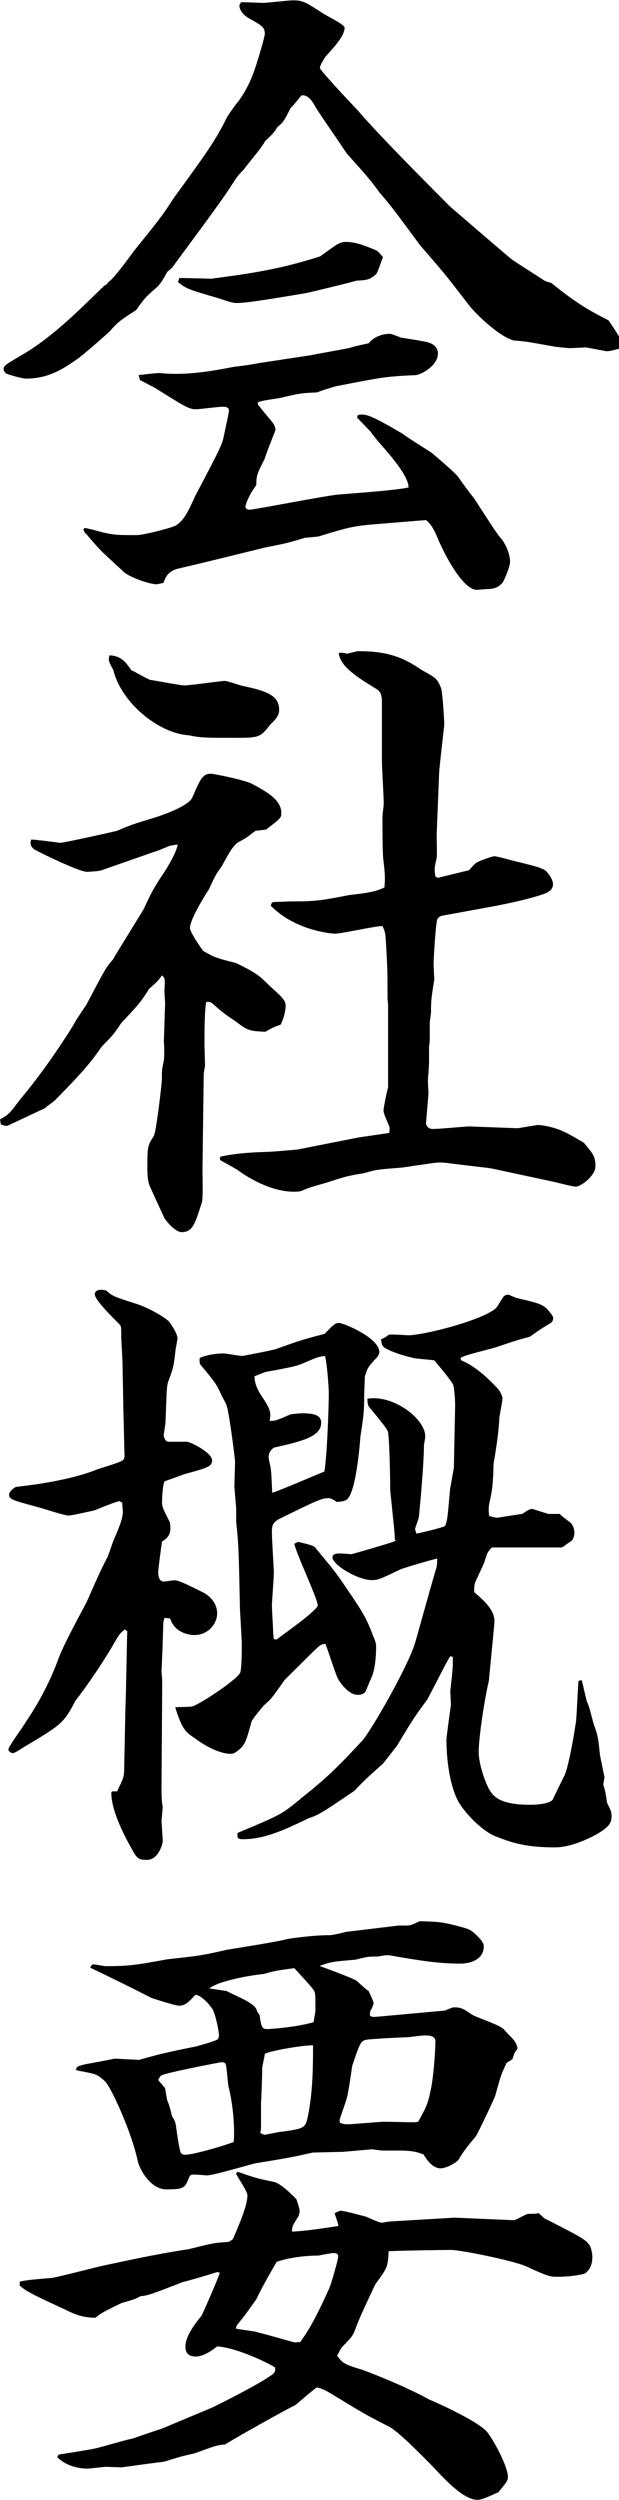
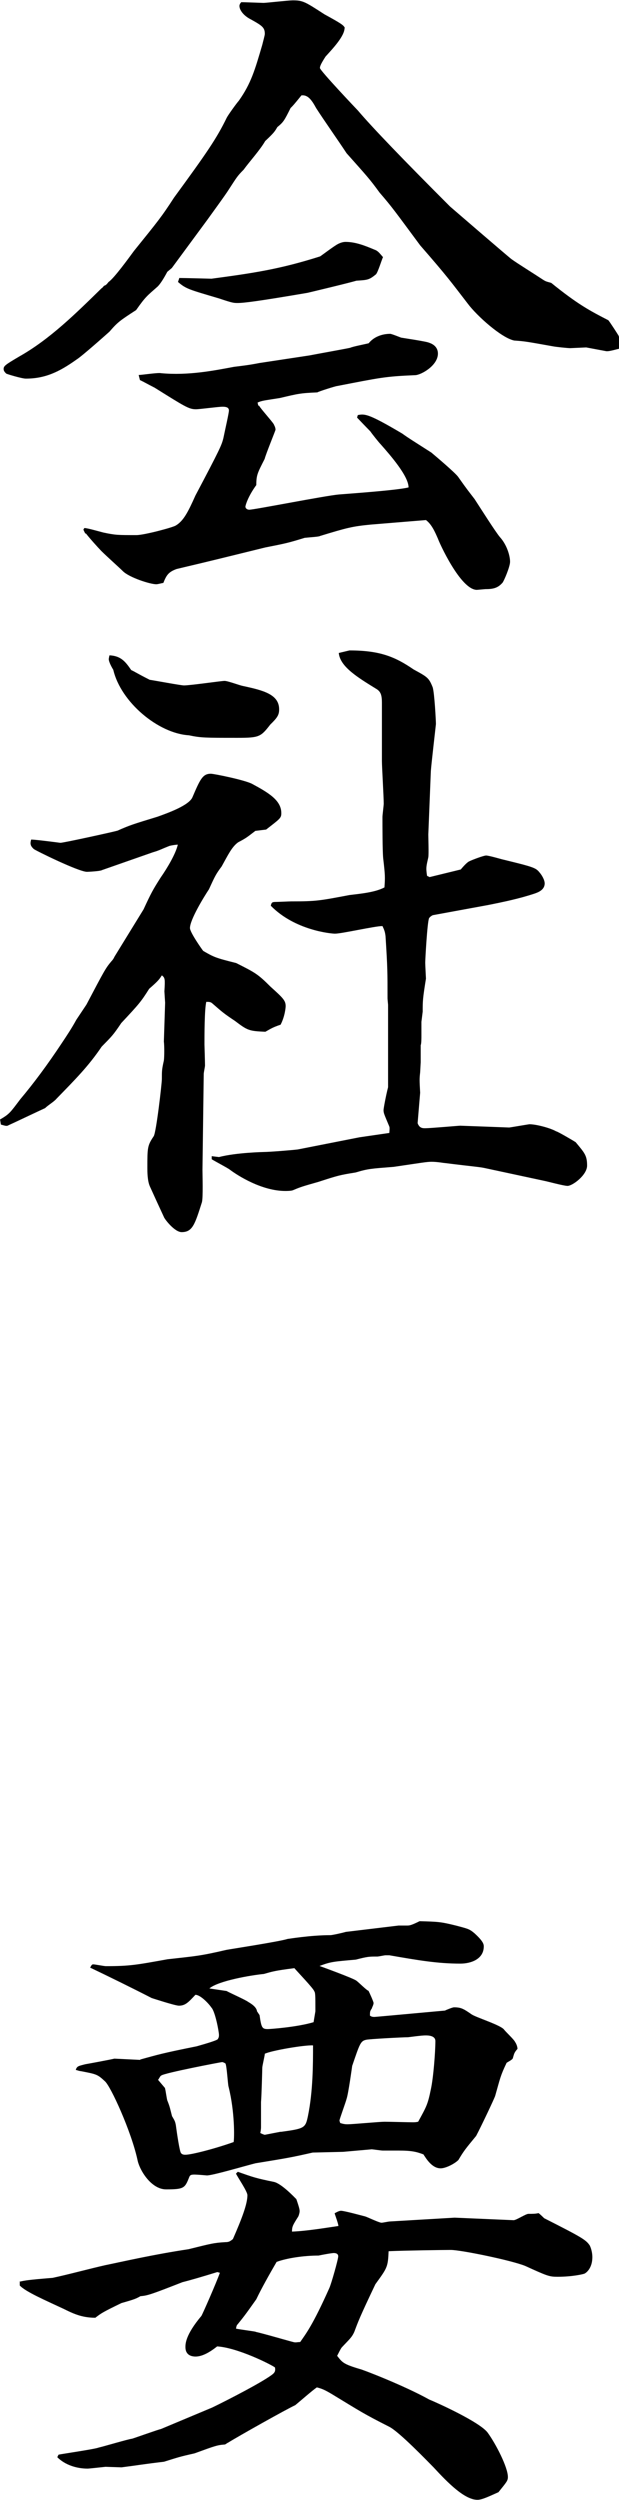
<svg xmlns="http://www.w3.org/2000/svg" viewBox="0 0 34.15 137.87">
  <g id="a" />
  <g id="b">
    <g id="c">
      <g>
        <path d="M19.01,1.54c0,.46-.67,1.16-1.05,1.58-.25,.39-.31,.53-.31,.63,0,.14,2.06,2.31,2.1,2.35,.77,.91,2.52,2.73,5.08,5.29,0,0,3.29,2.84,3.4,2.91,.35,.25,1.19,.77,1.72,1.12,.17,.11,.21,.11,.46,.18,1.47,1.19,2.14,1.54,3.15,2.06,.07,.07,.52,.77,.56,.84,.1,.21,.04,.63,.04,.73-.53,.14-.6,.14-.7,.14l-1.12-.21-.88,.04c-.14,0-.81-.07-.95-.1-1.4-.25-1.54-.28-2.14-.32-.7-.14-2.06-1.36-2.56-2.03-.95-1.23-1.08-1.44-2.63-3.22-1.4-1.89-1.54-2.1-2.24-2.91-.56-.77-.7-.91-1.82-2.17-.46-.7-1.23-1.79-1.68-2.49-.25-.46-.46-.74-.81-.7-.42,.52-.46,.56-.6,.7-.35,.7-.39,.77-.73,1.05-.14,.24-.18,.31-.67,.77-.28,.49-.88,1.15-1.19,1.58-.35,.35-.38,.42-.81,1.08-.17,.28-1.02,1.44-1.19,1.68l-1.96,2.66-.25,.21q-.32,.6-.53,.81c-.59,.52-.67,.56-1.19,1.3-.91,.59-1.02,.67-1.47,1.19-.28,.25-1.54,1.37-1.82,1.54-.98,.7-1.75,1.05-2.8,1.05-.21,0-1.05-.25-1.08-.28-.07-.07-.14-.14-.14-.25,0-.17,.1-.24,.88-.7,1.68-.95,3.12-2.38,4.52-3.75,.07-.04,.1-.1,.14-.14,.1-.03,.14-.07,.25-.21,.31-.21,1.12-1.33,1.4-1.71,1.33-1.65,1.51-1.86,2.21-2.94,1.82-2.49,2.35-3.26,2.91-4.41,.07-.14,.52-.77,.67-.94,.67-.95,.88-1.68,1.29-3.08,.04-.17,.14-.52,.14-.6,0-.35-.14-.45-.77-.8-.42-.21-.63-.53-.63-.74,0-.03,0-.1,.1-.21,.18,0,1.16,.04,1.23,.04,.14,0,1.37-.14,1.61-.14,.56,0,.67,.07,1.75,.77,.95,.52,1.05,.6,1.12,.74v.03ZM4.66,29.12c.17,0,.88,.21,1.05,.25,.67,.14,.77,.14,1.82,.14,.42,0,2-.42,2.17-.53,.42-.25,.67-.73,1.08-1.65,1.37-2.59,1.44-2.77,1.54-3.15,.1-.49,.31-1.4,.31-1.54,0-.18-.17-.21-.35-.21-.24,0-1.26,.14-1.47,.14-.39,0-.6-.14-2.28-1.19-.49-.25-.52-.28-.81-.42l-.07-.28c.17,0,1.08-.14,1.23-.1,1.5,.14,2.91-.14,4.03-.35,.56-.07,.84-.1,1.4-.21l2.77-.42c.35-.07,1.92-.35,2.24-.42,.14-.07,.88-.21,1.02-.25,.28-.35,.73-.52,1.19-.52,.07,0,.49,.17,.6,.21,.17,.03,1.4,.21,1.54,.28,.31,.1,.49,.31,.49,.6,0,.67-.95,1.19-1.26,1.19-1.68,.07-1.93,.14-4.31,.6-.07,0-1.05,.31-1.08,.35-.95,.04-1.05,.07-2.07,.31-.88,.14-.98,.14-1.23,.25l.04,.17h.04c.1,.18,.7,.84,.81,1.02,.03,.07,.1,.18,.1,.31,0,.04-.53,1.33-.6,1.61-.39,.77-.46,.88-.46,1.44-.46,.63-.6,1.12-.6,1.19,0,.1,.1,.17,.21,.17,.28,0,4.17-.77,4.94-.84,1.3-.1,3.29-.25,3.85-.39,0-.63-1.02-1.79-1.54-2.38-.1-.1-.49-.59-.56-.7-.1-.11-.18-.18-.74-.77l.04-.14c.38-.07,.56-.1,2.45,1.02,.39,.28,.52,.35,1.61,1.05,.25,.21,1.29,1.09,1.47,1.33,.52,.74,.59,.81,.91,1.23,.32,.49,1.16,1.82,1.4,2.1,.38,.42,.56,1.02,.56,1.36,0,.28-.35,1.09-.42,1.16-.25,.28-.49,.35-.95,.35l-.46,.04c-.91,0-2.1-2.66-2.14-2.8-.17-.39-.35-.81-.67-1.05l-3.05,.25c-1.02,.1-1.29,.17-2.8,.63-.03,.04-.56,.07-.84,.1-.91,.28-1.05,.31-2.17,.53-2.56,.63-2.83,.7-4.9,1.19-.46,.17-.56,.35-.73,.77-.07,0-.28,.07-.39,.07-.35,0-1.51-.38-1.85-.73-.21-.21-1.12-1.02-1.26-1.19-.07-.07-.52-.56-.77-.88h-.04l-.1-.21,.04-.07Zm5.22-13.79c.28,0,1.79,.04,1.79,.04,2.31-.31,3.75-.52,5.99-1.23,.07-.04,.84-.63,1.02-.7,.14-.07,.28-.1,.38-.1,.56,0,1.08,.21,1.58,.42,.21,.07,.28,.18,.49,.42-.07,.14-.28,.84-.39,.95-.38,.31-.46,.31-1.08,.35-.31,.1-2.52,.63-2.7,.67-2.7,.46-3.5,.56-3.85,.56-.21,0-.28,0-1.02-.25-1.65-.49-1.82-.52-2.27-.91l.07-.21Z" />
-         <path d="M0,61.74c.53-.31,.56-.38,1.12-1.12q1.12-1.33,2.28-3.08c.28-.42,.56-.84,.81-1.3l.56-.84c.98-1.86,1.05-2,1.37-2.38,.07-.07,.14-.17,.17-.25l1.61-2.62c.42-.91,.52-1.09,.94-1.75,.39-.56,.84-1.33,.95-1.82-.07,0-.31,.03-.46,.07-.53,.21-.56,.25-.91,.35l-2.8,.98c-.1,.07-.81,.1-.84,.1-.46,0-2.87-1.19-2.94-1.26-.18-.17-.21-.28-.14-.52,.25,0,1.61,.18,1.61,.18,.18,0,2.91-.6,3.15-.67,.7-.31,.84-.35,2.21-.77,.59-.21,1.75-.63,1.93-1.08,.42-.98,.56-1.29,1.01-1.29,.18,0,1.89,.35,2.28,.56,.91,.49,1.61,.91,1.61,1.61,0,.28-.07,.31-.84,.91-.03,0-.56,.07-.59,.07-.46,.35-.49,.39-.95,.63-.35,.25-.56,.7-.91,1.33-.31,.42-.35,.49-.7,1.26-.28,.42-1.05,1.68-1.05,2.14,0,.24,.67,1.19,.73,1.26,.6,.35,.7,.39,1.82,.67,1.05,.53,1.19,.6,1.89,1.3,.7,.63,.84,.77,.84,1.08,0,.07-.04,.56-.28,1.02-.42,.14-.52,.21-.84,.39-.91-.04-.98-.07-1.68-.6-.63-.42-.7-.49-1.23-.95-.11-.1-.18-.1-.35-.1-.1,.42-.1,1.86-.1,2.35,0,0,.03,.98,.03,1.16,0,.07-.07,.39-.07,.46l-.07,5.29c0,.28,.04,1.54-.03,1.79-.39,1.23-.52,1.65-1.12,1.65-.39,0-.95-.73-.98-.84-.39-.84-.42-.91-.77-1.68-.14-.31-.14-.81-.14-1.02,0-1.12,0-1.23,.35-1.75,.14-.21,.45-2.91,.45-3.15,0-.46,0-.53,.11-1.02,.03-.21,.03-.84,0-1.05l.07-2.14s-.04-.6-.04-.63c.04-.67,.04-.74-.14-.88-.14,.21-.17,.28-.7,.74-.46,.73-.56,.84-1.54,1.89-.45,.67-.52,.73-1.08,1.3-.73,1.08-1.44,1.79-2.49,2.87-.14,.17-.46,.35-.63,.52-.31,.14-1.93,.91-2.03,.95-.04,.03-.1,.03-.1,.03-.1,0-.28-.07-.31-.07l-.04-.25Zm7.25-24.78c.17,.07,.24,.14,1.01,.53,.28,.04,1.72,.31,1.89,.31,.35,0,2.06-.25,2.24-.25s.84,.25,1.01,.28c1.12,.24,2,.46,2,1.29,0,.31-.1,.46-.49,.84-.52,.67-.6,.73-1.79,.73-1.82,0-2.03,0-2.7-.14-1.68-.1-3.75-1.82-4.17-3.61-.17-.28-.25-.49-.25-.59,0,0,0-.04,.04-.21,.63,.03,.88,.35,1.19,.8Zm4.83,26.85c.95-.25,2.49-.28,2.49-.28,.28,0,1.54-.1,1.86-.14l3.4-.67,1.65-.24c0-.07,.03-.28,0-.35-.28-.67-.32-.74-.32-.91,0-.1,.14-.84,.25-1.26v-4.55s-.03-.31-.03-.35c0-1.47,0-1.68-.11-3.43-.03-.25-.07-.35-.17-.56-.42,0-2.24,.42-2.62,.42-.21,0-2.21-.18-3.54-1.54,.04-.18,.07-.21,.28-.21,.14,0,.73-.03,.84-.03,1.4,0,1.58-.04,3.22-.35,.56-.07,1.4-.14,1.93-.42,.04-.56,.04-.67-.07-1.61-.04-.42-.04-1.79-.04-2.28,0-.1,.07-.63,.07-.73,0-.39-.1-2.03-.1-2.35v-3.22c0-.42-.07-.6-.28-.74-1.02-.63-2.03-1.23-2.1-2q.17-.04,.46,.04l.59-.14c1.68,0,2.52,.35,3.54,1.05,.77,.42,.84,.46,1.05,.98,.1,.31,.18,1.85,.18,2.03,0,.03-.25,2.17-.28,2.59l-.14,3.5c0,.18,.03,1.09,0,1.26-.11,.49-.14,.56-.07,1.02l.14,.07,1.72-.42c.21-.25,.38-.42,.49-.46,.14-.07,.77-.31,.91-.31s.73,.17,.88,.21c1.72,.42,1.86,.46,2.07,.73,.1,.11,.28,.39,.28,.6,0,.35-.35,.49-.56,.56-.84,.28-1.71,.46-2.56,.63l-3.05,.56c-.07,.03-.17,.1-.21,.17-.1,.25-.21,2.28-.21,2.45,0,.14,.04,.84,.04,.88-.18,1.12-.18,1.23-.18,1.82l-.07,.56v.73c0,.18,0,.49-.04,.56v.94l-.03,.56c-.04,.35-.04,.42,0,1.12l-.14,1.68c.1,.28,.28,.28,.42,.28,.28,0,1.85-.14,1.93-.14,.04,0,2.7,.1,2.7,.1,.04,0,1.08-.18,1.12-.18,.38,0,1.16,.21,1.47,.39,.07,0,.91,.49,1.08,.6,.49,.59,.63,.73,.63,1.29,0,.52-.8,1.12-1.08,1.12-.21,0-1.12-.25-1.29-.28l-3.26-.7c-.32-.07-.53-.07-2.21-.28-.07,0-.42-.07-.73-.07-.28,0-.46,.04-2.1,.28-1.26,.1-1.4,.1-2.1,.31-.88,.14-.98,.17-2.06,.52-.88,.25-.98,.28-1.4,.46-.1,.04-.35,.04-.42,.04-1.29,0-2.62-.84-3.08-1.19-.14-.1-.88-.49-.98-.56v-.17Z" />
-         <path d="M6.69,82.85l-.1-.07c-.24,.07-.35,.1-1.4,.52-.46,.1-1.26,.28-1.4,.28-.24,0-1.29-.35-1.54-.42-1.54-.42-1.75-.46-1.75-.74,0-.17,.28-.38,.38-.42,1.26-.14,3.15-.42,4.52-.98,.21-.07,1.29-.39,1.37-.49,.07-.04,.1-.14,.1-.25,0,0-.07-2.73-.07-2.77,0-.39-.04-2.03-.04-2.38l-.07-1.33c0-.6,0-.67-.1-.77-.31-.31-1.36-1.33-1.36-1.65,0-.35,.56-.24,.63-.21,.35,.32,.46,.35,1.68,.74,.67,.21,1.61,.77,1.79,.98,.14,.18,.46,.67,.46,.91,0,.1-.1,.6-.1,.6-.1,.88-.1,.98-.42,1.82-.07,.28-.07,.32-.14,2.24l-.1,.7s.04,.35,.28,.35h1.02c.32,.07,1.37,.63,1.37,1.02,0,.35-.25,.42-1.54,.77-.77,.28-.84,.31-1.08,.39-.11,.21-.14,.98-.14,1.15,0,.28,.07,.39,.42,1.09,.04,.1,.04,.35,.04,.35,0,.38-.18,.56-.46,.73-.04,.25-.21,1.47-.21,1.72,0,.14,.03,.49,.31,.49,.07,0,.49-.07,.6-.07,.28,0,1.19,.49,1.57,.67,.39,.21,.77,.6,.77,1.16s-.49,1.19-1.26,1.19c-.25,0-1.08-.1-1.33-.91l-.31-.04s-.07,.21-.07,.25c-.04,1.33-.04,1.47-.1,2.7l.04,.52-.04,5.92c0,.21,0,.8,.07,1.02l-.07,.8,.07,1.09c0,.17-.24,1.05-.88,1.05-.42,0-.52-.07-.73-.42-.1-.21-1.23-2.03-1.23-3.29l.04-.07h.28c.35-.73,.39-.81,.39-1.23l.07-3.36c.04-.94,.07-3.29,.1-4.24l-.14-.1c-.31,.25-.35,.35-.77,1.08-.6,.98-1.26,1.96-1.96,2.87-.63,1.23-.81,1.33-2.8,2.52-.49,.31-.56,.35-.67,.35-.07,0-.18-.1-.21-.14v-.1c.11-.28,.84-1.26,.95-1.47,.73-1.08,1.37-2.28,1.82-3.54,.31-.81,1.12-2.28,1.54-3.08,.77-1.75,.88-1.96,1.19-2.56,0-.04,.04-.1,.25-.73,.46-1.09,.49-1.19,.56-1.61l-.04-.6Zm6.55,5.95c-.07-3.26-.07-3.61-.21-4.87v-.74l-.1-1.19,.04-1.4c0-.07-.25-2.14-.42-2.91-.07-.28-.1-.31-.31-.7-.28-.63-.35-.73-1.08-1.61-.1-.1-.18-.18-.14-.49,.35-.17,.95-.25,1.29-.25,.18,0,.91,.14,1.05,.14,.04,0,1.65-.31,1.86-.38,1.36-.49,1.5-.53,2.69-.84,.53-.56,.6-.6,.81-.6s2.21,.81,2.21,1.61c0,.1-.07,.17-.1,.25-.53,.56-.56,.63-.7,1.08l-.04,1.05c0,.81,0,.94-.21,2.31-.04,.63-.25,2.84-.67,3.36-.1,.14-.25,.18-.63,.21-.14-.1-.32-.21-.46-.21-.35,0-.6,.1-2.8,1.19-.28,.21-.32,.31-.32,.73,0,.35,.11,2.03,.11,2.21,0,.1-.11,1.75-.11,1.75,0,.25,.07,1.33,.07,1.54,0,.1,.04,.31,.04,.35l.14,.03s.81-.59,1.23-.91q1.05-.81,1.05-.98c0-.35-1.23-2.94-1.29-3.4l.21-.1c.7,.17,.8,.21,.91,.28,.98,1.19,1.12,1.33,1.68,2.17,.84,1.23,1.16,1.68,1.54,2.73,.1,.21,.17,.42,.17,.56q0,1.26-.31,1.86c-.04,.1-.25,.6-.28,.67-.07,.1-.24,.17-.42,.17-.38,0-.77-.38-1.05-.81-.18-.28-.6-1.71-.74-2-.25,0-.31,.07-.88,.63l-1.37,1.36c-.59,.84-.67,.95-.84,1.12-.14,.14-.32,.28-.39,.39l-.04,.04c-.31,.38-.52,.63-.56,.77-.31,1.12-.35,1.23-.7,1.54-.1,.07-.25,.21-.42,.21-.67,0-1.47-.46-2.03-.88-.42-.28-.67-.42-1.05-1.68,.14-.04,.84,0,.98-.07,.35-.1,2.31-1.37,2.59-1.82,.1-.14,.1-1.4,.1-1.68l-.1-1.82Zm8.54-3.89c0-.42-.04-.63-.25-2.7,0-.49-.04-3.05-.14-3.29-.1-.24-.98-1.26-1.05-1.36-.07-.14-.07-.35-.07-.42,1.4-.25,3.19,1.09,3.19,2.07,0,.07,0,.1-.07,.46,0,.84-.14,2.56-.28,3.99,0,.07-.21,.6-.21,.67s.07,.18,.07,.25c.31-.07,1.26-.28,1.58-.42,.14-.31,.14-.49,.28-2.03l.21-1.19,.07-3.43c0-.46-.07-1.05-.1-1.12-.07-.21-.88-1.16-1.05-1.37-.17-.03-1.15-.1-1.19-.14-.49-.11-1.16-.32-1.51-.53-.17-.1-.21-.21-.24-.49,.24-.1,.28-.14,.42-.25,.17-.04,.98,.03,1.16,.03,1.23-.1,4.03-.88,4.73-1.47,.11-.07,.39-.63,.49-.7,.04-.04,.14-.07,.21-.07s.1,.04,.46,.18c1.33,.31,1.51,.35,1.86,.81,.07,.07,.17,.21,.17,.31,0,.14-.1,.25-.17,.28-.46,.28-.53,.32-1.12,.74-.53,.14-.67,.17-1.93,.6-1.44,.38-1.61,.42-1.89,.56l.03,.14q.63,.25,1.37,.91c.7,.67,.77,.74,.91,1.12,0,.25-.04,.35-.17,1.12-.04,.88-.18,1.72-.32,2.56-.03,1.19-.07,1.33-.17,1.89-.14,.56-.1,.7-.07,.98,.07,.03,.35,.1,.42,.1s1.33-.21,1.4-.21c.07-.04,.39-.28,.53-.28,.03,0,.8,.25,.91,.28h.63c.07,.1,.52,.42,.6,.49,.14,.14,.21,.35,.21,.56,0,.1-.04,.31-.14,.42-.46,.31-.52,.38-.56,.38h-3.85c-.25,.25-.25,.28-.42,.81-.07,.21-.46,.98-.52,1.16-.04,.17-.04,.28-.04,.49,.56,.49,1.12,.98,1.12,1.61,0,.14-.31,3.26-.31,3.29-.21,.84-.56,3.08-.56,3.92,0,.63,.31,1.54,.56,2.03,.21,.35,.49,.88,2.28,.88,.59,0,1.19-.11,1.26-.32,.32-.67,.35-.73,.6-1.23,.21-.38,.49-1.85,.67-3.05,.04-.35,.1-1.92,.14-2.24l.17-.03c.07,.21,.07,.31,.28,1.15,.17,.39,.17,.49,.38,1.26,.25,.67,.25,.77,.35,1.72l.25,1.23-.07,.39c.14,.46,.14,.52,.21,1.01,.17,.35,.25,.46,.25,.74,0,.35-.11,.56-.74,.95-.42,.24-1.47,.77-2.38,.77-1.61,0-2.38-.25-3.33-.63-.6-.25-1.47-1.05-1.96-1.82-.53-.91-.7-2.45-.7-3.5,0-.14,.21-1.65,.25-1.93l-.04-.73s.14-1.19,.14-1.44v-.46l-.14-.03c-.18,.28-.28,.49-1.26,2.38-.73,.98-.84,1.16-1.68,2.56-.31,.38-.35,.46-.77,.98-1.02,.91-1.12,1.02-1.58,1.5-1.75,1.19-1.96,1.33-2.52,1.51-1.3,.63-2.42,1.16-3.64,1.16-.31,0-.31-.1-.28-.35,2.45-1.02,2.45-1.05,3.4-1.82,0,0,.04,0,.04-.04,1.51-1.19,2.1-1.79,3.43-3.22,.46-.49,2.56-4.13,2.94-5.46,.74-2.63,.81-2.91,1.16-4.1,.04-.14,.04-.42,.04-.49-.32,.07-1.86,.52-2.03,.6-1.16,.56-1.26,.59-1.58,.59-.77,0-2.17-.84-2.17-1.26,0-.21,.31-.21,.42-.21s.56,.04,.63,.04c.03,0,2.21-.63,2.35-.7l.1-.07Zm-5.78-6.9c.1-.03,.56-.07,.7-.07,.6,0,1.02,.1,1.02,.52,0,.77-1.05,1.02-2.59,1.37-.1,.04-.31,.25-.31,.49,0,.1,0,.14,.1,.56,.07,.38,.07,1.05,.1,1.44,.31-.07,2.56-1.05,2.87-1.16,.14-.63,.25-3.5,.25-4.31,0-.35-.1-1.68-.21-2.07-.31,.04-.38,.04-1.08,.35-.49,.21-.67,.25-2.14,.52-.07,0-.56,.21-.67,.25,0,.39,.17,.74,.35,1.02,.56,.84,.56,.95,.49,1.44,.32,0,.39-.03,1.12-.35Z" />
+         <path d="M0,61.74c.53-.31,.56-.38,1.12-1.12q1.12-1.33,2.28-3.08c.28-.42,.56-.84,.81-1.3l.56-.84c.98-1.86,1.05-2,1.37-2.38,.07-.07,.14-.17,.17-.25l1.61-2.62c.42-.91,.52-1.09,.94-1.75,.39-.56,.84-1.33,.95-1.82-.07,0-.31,.03-.46,.07-.53,.21-.56,.25-.91,.35l-2.8,.98c-.1,.07-.81,.1-.84,.1-.46,0-2.87-1.19-2.94-1.26-.18-.17-.21-.28-.14-.52,.25,0,1.61,.18,1.61,.18,.18,0,2.91-.6,3.15-.67,.7-.31,.84-.35,2.21-.77,.59-.21,1.75-.63,1.93-1.08,.42-.98,.56-1.29,1.01-1.29,.18,0,1.89,.35,2.28,.56,.91,.49,1.61,.91,1.61,1.61,0,.28-.07,.31-.84,.91-.03,0-.56,.07-.59,.07-.46,.35-.49,.39-.95,.63-.35,.25-.56,.7-.91,1.33-.31,.42-.35,.49-.7,1.26-.28,.42-1.05,1.68-1.05,2.14,0,.24,.67,1.19,.73,1.26,.6,.35,.7,.39,1.82,.67,1.05,.53,1.19,.6,1.89,1.3,.7,.63,.84,.77,.84,1.08,0,.07-.04,.56-.28,1.02-.42,.14-.52,.21-.84,.39-.91-.04-.98-.07-1.68-.6-.63-.42-.7-.49-1.23-.95-.11-.1-.18-.1-.35-.1-.1,.42-.1,1.86-.1,2.35,0,0,.03,.98,.03,1.16,0,.07-.07,.39-.07,.46l-.07,5.29c0,.28,.04,1.54-.03,1.79-.39,1.23-.52,1.65-1.12,1.65-.39,0-.95-.73-.98-.84-.39-.84-.42-.91-.77-1.68-.14-.31-.14-.81-.14-1.02,0-1.12,0-1.23,.35-1.75,.14-.21,.45-2.91,.45-3.15,0-.46,0-.53,.11-1.02,.03-.21,.03-.84,0-1.05l.07-2.14s-.04-.6-.04-.63c.04-.67,.04-.74-.14-.88-.14,.21-.17,.28-.7,.74-.46,.73-.56,.84-1.54,1.89-.45,.67-.52,.73-1.08,1.3-.73,1.08-1.44,1.79-2.49,2.87-.14,.17-.46,.35-.63,.52-.31,.14-1.93,.91-2.03,.95-.04,.03-.1,.03-.1,.03-.1,0-.28-.07-.31-.07l-.04-.25Zm7.25-24.78c.17,.07,.24,.14,1.01,.53,.28,.04,1.72,.31,1.89,.31,.35,0,2.06-.25,2.24-.25s.84,.25,1.01,.28c1.12,.24,2,.46,2,1.29,0,.31-.1,.46-.49,.84-.52,.67-.6,.73-1.79,.73-1.82,0-2.03,0-2.7-.14-1.68-.1-3.75-1.82-4.17-3.61-.17-.28-.25-.49-.25-.59,0,0,0-.04,.04-.21,.63,.03,.88,.35,1.19,.8Zm4.83,26.85c.95-.25,2.49-.28,2.49-.28,.28,0,1.54-.1,1.86-.14l3.4-.67,1.65-.24c0-.07,.03-.28,0-.35-.28-.67-.32-.74-.32-.91,0-.1,.14-.84,.25-1.26v-4.55s-.03-.31-.03-.35c0-1.47,0-1.68-.11-3.43-.03-.25-.07-.35-.17-.56-.42,0-2.24,.42-2.62,.42-.21,0-2.21-.18-3.54-1.54,.04-.18,.07-.21,.28-.21,.14,0,.73-.03,.84-.03,1.4,0,1.58-.04,3.22-.35,.56-.07,1.4-.14,1.93-.42,.04-.56,.04-.67-.07-1.61-.04-.42-.04-1.79-.04-2.28,0-.1,.07-.63,.07-.73,0-.39-.1-2.03-.1-2.35v-3.22c0-.42-.07-.6-.28-.74-1.02-.63-2.03-1.23-2.1-2l.59-.14c1.68,0,2.52,.35,3.54,1.05,.77,.42,.84,.46,1.05,.98,.1,.31,.18,1.85,.18,2.03,0,.03-.25,2.17-.28,2.59l-.14,3.5c0,.18,.03,1.09,0,1.26-.11,.49-.14,.56-.07,1.02l.14,.07,1.72-.42c.21-.25,.38-.42,.49-.46,.14-.07,.77-.31,.91-.31s.73,.17,.88,.21c1.72,.42,1.86,.46,2.07,.73,.1,.11,.28,.39,.28,.6,0,.35-.35,.49-.56,.56-.84,.28-1.71,.46-2.56,.63l-3.05,.56c-.07,.03-.17,.1-.21,.17-.1,.25-.21,2.28-.21,2.45,0,.14,.04,.84,.04,.88-.18,1.12-.18,1.23-.18,1.82l-.07,.56v.73c0,.18,0,.49-.04,.56v.94l-.03,.56c-.04,.35-.04,.42,0,1.12l-.14,1.68c.1,.28,.28,.28,.42,.28,.28,0,1.85-.14,1.93-.14,.04,0,2.7,.1,2.7,.1,.04,0,1.08-.18,1.12-.18,.38,0,1.16,.21,1.47,.39,.07,0,.91,.49,1.08,.6,.49,.59,.63,.73,.63,1.29,0,.52-.8,1.12-1.08,1.12-.21,0-1.12-.25-1.29-.28l-3.26-.7c-.32-.07-.53-.07-2.21-.28-.07,0-.42-.07-.73-.07-.28,0-.46,.04-2.1,.28-1.26,.1-1.4,.1-2.1,.31-.88,.14-.98,.17-2.06,.52-.88,.25-.98,.28-1.4,.46-.1,.04-.35,.04-.42,.04-1.29,0-2.62-.84-3.08-1.19-.14-.1-.88-.49-.98-.56v-.17Z" />
        <path d="M1.08,125.83c.32-.07,.46-.1,1.82-.21,.81-.17,2.1-.52,2.91-.7,1.02-.21,2.66-.59,4.59-.88,1.26-.31,1.37-.35,2.03-.39,.18,0,.25-.03,.42-.17,.49-1.12,.8-1.93,.8-2.42,0-.21-.56-1.02-.63-1.19l.1-.1c.88,.31,.98,.35,2,.56,.42,.1,1.12,.84,1.23,.95,.18,.52,.18,.59,.18,.67s-.04,.21-.07,.28c-.31,.49-.35,.56-.35,.84,.88-.04,1.86-.21,2.56-.31,0-.11-.18-.6-.21-.7,.07-.04,.24-.14,.35-.14,.18,0,1.09,.25,1.33,.31,.14,.04,.77,.35,.91,.35,.07,0,.39-.07,.46-.07l3.57-.21,3.26,.14c.14,0,.67-.35,.81-.35,.25,0,.39,0,.56-.04,.07,.04,.28,.25,.31,.28,2.07,1.05,2.31,1.19,2.52,1.51,.1,.21,.14,.46,.14,.63,0,.7-.42,.91-.42,.91-.07,.04-.7,.18-1.5,.18-.46,0-.56-.04-1.79-.6-.77-.31-3.54-.88-4.1-.88-.38,0-2.52,.03-3.43,.07-.04,.88-.07,.91-.73,1.82-.88,1.85-.95,2.06-1.16,2.62-.14,.32-.28,.42-.67,.84-.04,.04-.07,.07-.28,.49,.28,.35,.31,.45,1.26,.73,.07,0,2.38,.88,3.82,1.68,.42,.17,2.77,1.23,3.22,1.82,.46,.63,1.12,1.92,1.12,2.45,0,.21-.07,.28-.52,.84-.56,.25-.91,.42-1.16,.42-.7,0-1.61-.91-2.42-1.79-.28-.28-1.89-1.96-2.45-2.24-1.44-.73-1.58-.84-3.08-1.75-.46-.28-.63-.35-.91-.42-.25,.17-.98,.81-1.19,.98-.46,.21-3.08,1.68-3.71,2.07-.07,.03-.1,.07-.17,.1-.42,.03-.53,.07-1.68,.49-.81,.18-.88,.21-1.68,.46-1.19,.14-1.33,.18-2.35,.31l-.88-.03s-.91,.1-.98,.1c-.63,0-1.26-.21-1.68-.63l.07-.14c.18-.04,2.03-.31,2.21-.39,.31-.07,1.61-.46,1.85-.49,.14-.04,1.51-.53,1.58-.53l2.84-1.19c.81-.39,2.91-1.47,3.36-1.86,.07-.07,.14-.14,.1-.35-.25-.18-2.07-1.09-3.19-1.16q-.7,.56-1.19,.56c-.31,0-.56-.14-.56-.52,0-.18,0-.67,.88-1.72,.04-.04,.84-1.86,1.02-2.38l-.14-.04q-1.26,.39-1.93,.56c-1.71,.67-1.92,.74-2.31,.77-.25,.14-.31,.17-1.05,.38-1.01,.49-1.12,.56-1.44,.81-.77,0-1.26-.25-1.75-.49-.98-.46-2.1-.94-2.42-1.29v-.25Zm6.65-12.25c1.02-.28,1.23-.35,3.12-.73,.35-.1,1.09-.31,1.16-.39,.07-.1,.07-.17,.07-.24,0-.18-.21-1.3-.42-1.51-.14-.21-.6-.7-.88-.7-.39,.42-.56,.6-.91,.6-.21,0-1.4-.39-1.5-.42-.95-.49-2.45-1.23-3.4-1.68,.04-.04,.07-.18,.17-.18s.6,.1,.7,.1c1.33,0,1.68-.07,3.4-.38,1.61-.18,1.79-.18,3.26-.52,.21-.04,2.94-.46,3.36-.6,.03,0,1.26-.21,2.38-.21,.07,0,.56-.1,.84-.18l2.91-.35h.46c.14,0,.21,0,.7-.24,1.02,.03,1.15,.03,2,.24,.67,.18,.73,.18,1.02,.42,.46,.42,.52,.59,.52,.73,0,.7-.7,.95-1.29,.95-1.26,0-2.31-.18-3.92-.46h-.21c-.07,0-.38,.07-.45,.07-.46,0-.53,0-1.19,.17-1.23,.11-1.37,.11-2,.35,0,0,1.85,.67,2.03,.81,.14,.1,.56,.53,.67,.56,.04,.07,.28,.6,.28,.67,0,.1-.07,.21-.1,.31-.1,.14-.1,.18-.1,.39,.07,.04,.1,.07,.25,.07,.07,0,3.85-.35,3.89-.35,.07-.04,.42-.18,.49-.18,.39,0,.52,.07,.98,.39,.25,.17,1.61,.59,1.79,.84,.07,.1,.56,.56,.6,.67,.1,.14,.14,.31,.14,.39-.18,.21-.18,.25-.25,.49,0,.1-.25,.21-.35,.28-.35,.73-.35,.84-.63,1.82-.04,.14-.77,1.68-1.05,2.21-.6,.73-.67,.81-.98,1.33-.21,.21-.7,.46-.98,.46-.49,0-.81-.56-.95-.77-.38-.14-.63-.21-1.37-.21h-.88c-.07,0-.56-.07-.6-.07l-1.58,.14-1.68,.04c-1.23,.28-1.44,.31-3.15,.59-.46,.11-2.45,.7-2.7,.67-.81-.07-.88-.07-.95,.07-.25,.63-.28,.7-1.29,.7-.81,0-1.47-1.05-1.58-1.65-.35-1.58-1.47-4.03-1.79-4.31-.42-.39-.46-.39-1.33-.56-.07,0-.17-.04-.28-.07,.07-.21,.14-.21,.52-.31,.18-.03,1.37-.25,1.61-.31l1.44,.07Zm1.37,1.58c.04,.1,.1,.63,.14,.7,.14,.35,.14,.42,.25,.84,.14,.24,.17,.28,.21,.49,.07,.53,.21,1.44,.28,1.54,.07,.1,.18,.1,.25,.1,.35,0,1.68-.35,2.66-.7,.04-.21,.07-1.65-.28-3.05-.04-.1-.1-1.23-.18-1.29-.07-.04-.14-.07-.17-.07-.07,0-3.19,.6-3.36,.74-.07,.03-.1,.14-.18,.24l.39,.46Zm3.4-5.36c.17,.1,1.05,.49,1.19,.6,.17,.1,.46,.28,.49,.52l.14,.21c.1,.7,.14,.77,.46,.77,.1,0,1.58-.1,2.52-.38l.1-.6c0-.91,0-1.02-.07-1.12-.04-.14-.91-1.05-1.09-1.26-1.08,.14-1.19,.18-1.68,.32-.73,.07-2.52,.38-3.01,.8l.95,.14Zm1.61,18.8c.35,.07,1.79,.49,2.07,.56,.14,.04,.21,0,.38,0,.32-.46,.7-.94,1.61-2.98,.1-.21,.49-1.58,.49-1.75,0-.1-.07-.18-.25-.18,0,0-.14,0-.84,.14-.81,0-1.75,.14-2.31,.35-.39,.67-.84,1.47-1.12,2.06-.67,.95-.74,1.02-1.02,1.37-.07,.07-.07,.1-.1,.25,.17,.04,.95,.14,1.08,.17Zm1.37-11.03c1.33-.18,1.37-.21,1.51-.88,.28-1.37,.28-2.87,.28-3.89-.46-.03-2.28,.28-2.66,.46,0,.1-.14,.67-.14,.77,0,.07-.04,1.61-.07,1.89v1.4s0,.14-.04,.31c.07,.04,.21,.1,.25,.1l.88-.17Zm3.71-.42c.25,0,1.75-.14,2.03-.14,.25,0,1.33,.03,1.54,.03,.1,0,.18,0,.31-.03,.46-.84,.53-.95,.7-1.79,.14-.63,.25-2.07,.25-2.66,0-.31-.42-.31-.53-.31s-.21,0-.98,.1c-.31,0-2.17,.1-2.31,.14-.31,.07-.35,.21-.77,1.44,0,0-.21,1.54-.31,1.82-.04,.17-.39,1.12-.39,1.19,0,0,0,.04,.04,.14,.21,.07,.31,.07,.42,.07Z" />
      </g>
    </g>
  </g>
</svg>